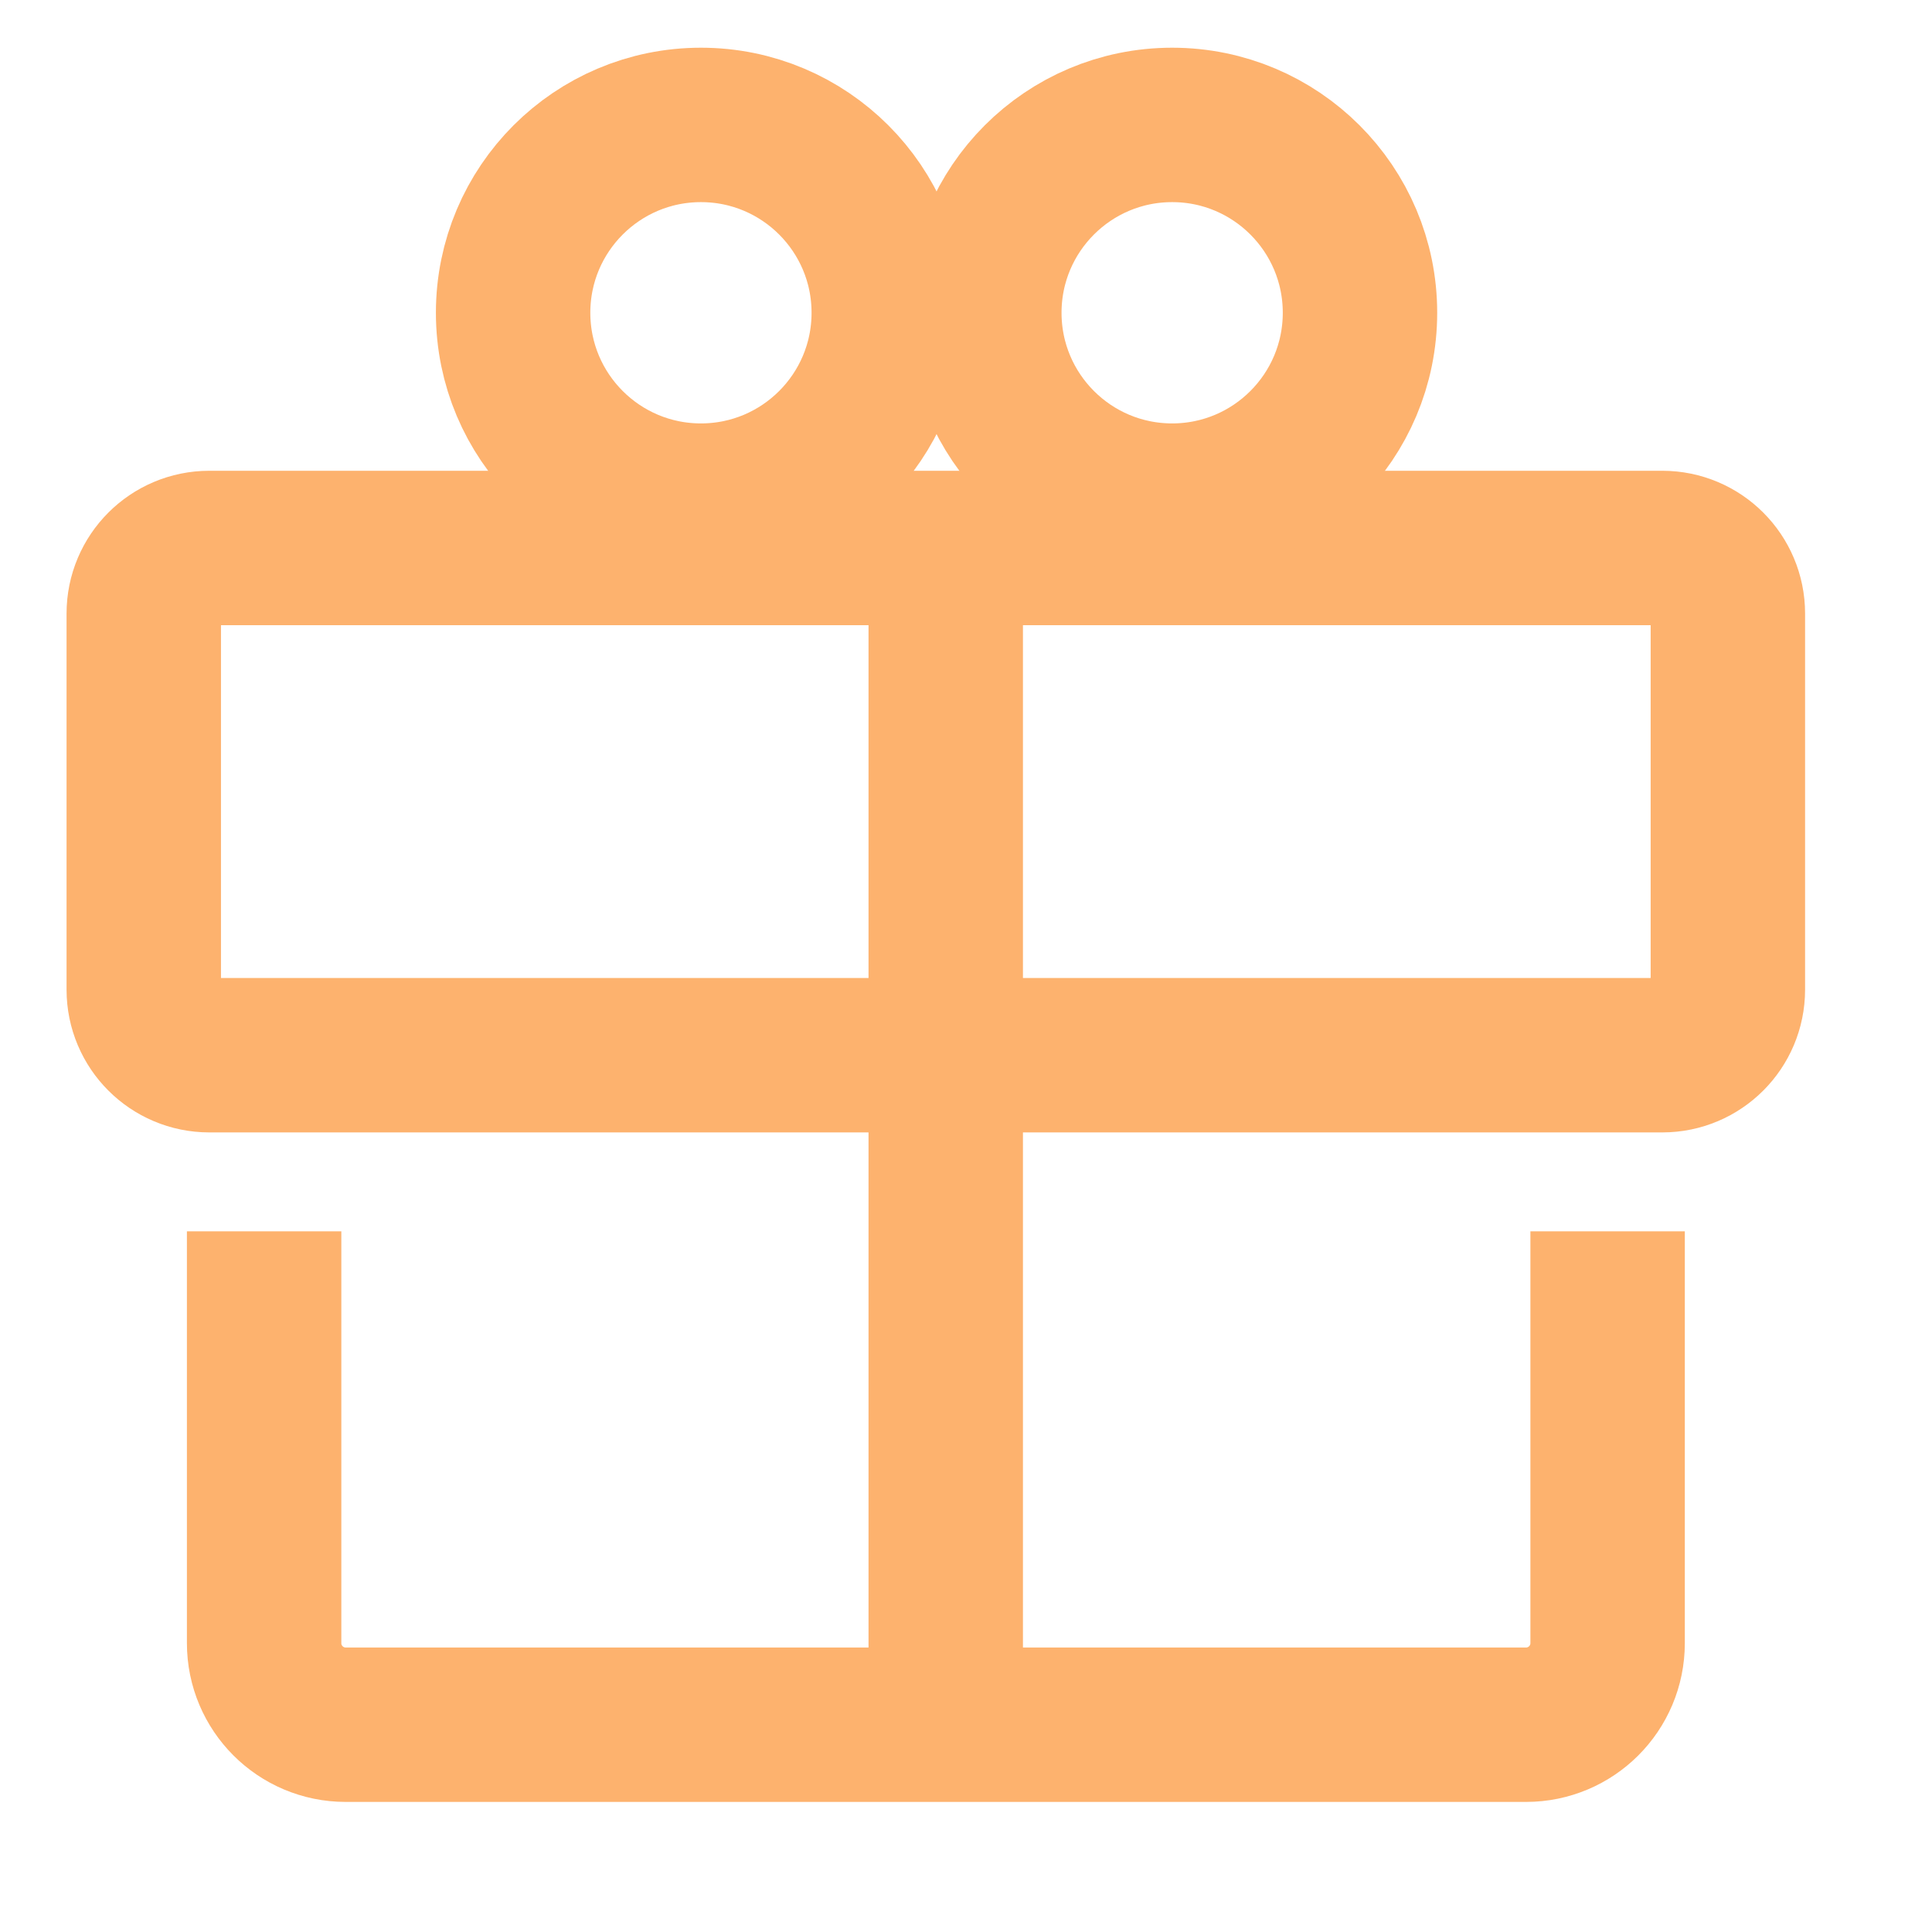
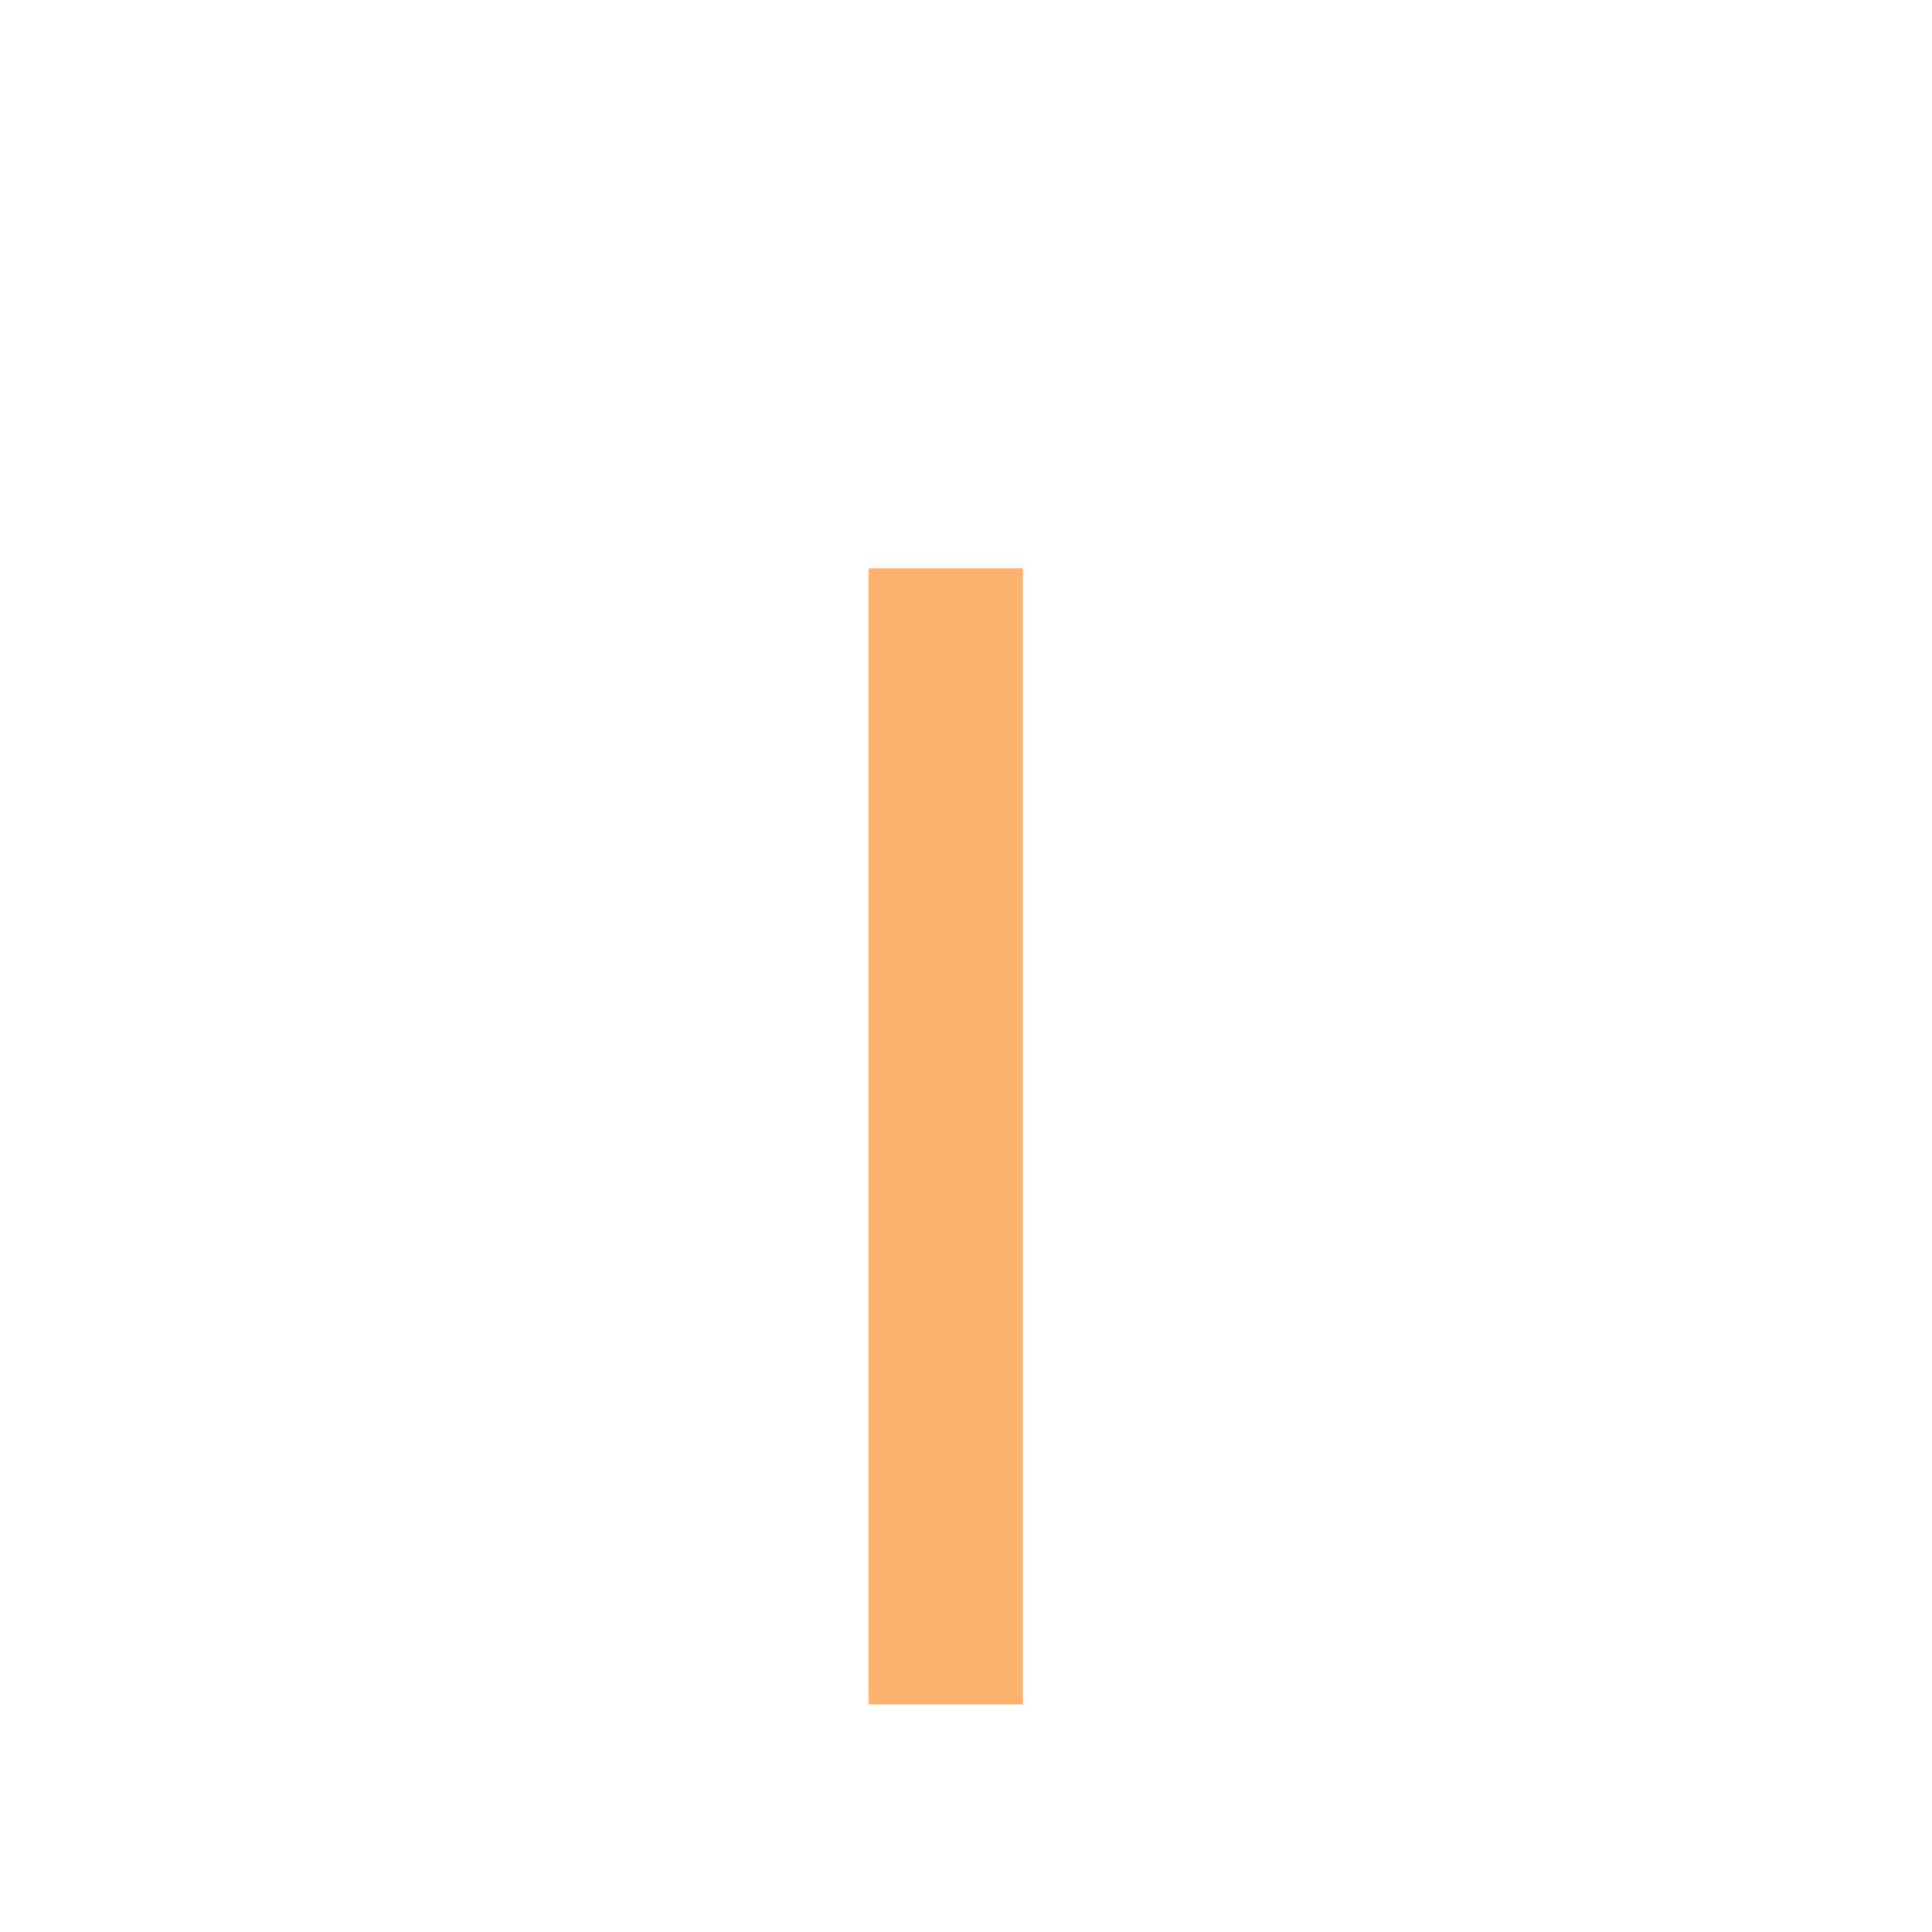
<svg xmlns="http://www.w3.org/2000/svg" width="41" height="41" viewBox="0 0 41 41" fill="none">
-   <path d="M35.277 11.629H4.442C3.674 11.629 3.051 12.252 3.051 13.02V21.002C3.051 21.77 3.674 22.393 4.442 22.393H35.277C36.045 22.393 36.668 21.77 36.668 21.002V13.02C36.668 12.252 36.045 11.629 35.277 11.629Z" stroke="#FDB26E" stroke-width="3.277" stroke-miterlimit="10" />
-   <path d="M34.116 26.131V34.87C34.116 35.826 33.341 36.601 32.385 36.601H7.336C6.38 36.601 5.605 35.826 5.605 34.87V26.131" stroke="#FDB26E" stroke-width="3.277" stroke-miterlimit="10" />
  <path d="M20.07 12.06L20.07 36.171" stroke="#FDB26E" stroke-width="3.277" stroke-miterlimit="10" />
-   <path d="M18.861 6.637C18.861 8.839 17.077 10.624 14.875 10.624C12.673 10.624 10.889 8.839 10.889 6.637C10.889 4.436 12.673 2.651 14.875 2.651C17.077 2.651 18.861 4.436 18.861 6.637Z" stroke="#FDB26E" stroke-width="3.277" />
-   <path d="M28.861 6.637C28.861 8.839 27.077 10.624 24.875 10.624C22.673 10.624 20.889 8.839 20.889 6.637C20.889 4.436 22.673 2.651 24.875 2.651C27.077 2.651 28.861 4.436 28.861 6.637Z" stroke="#FDB26E" stroke-width="3.277" />
</svg>